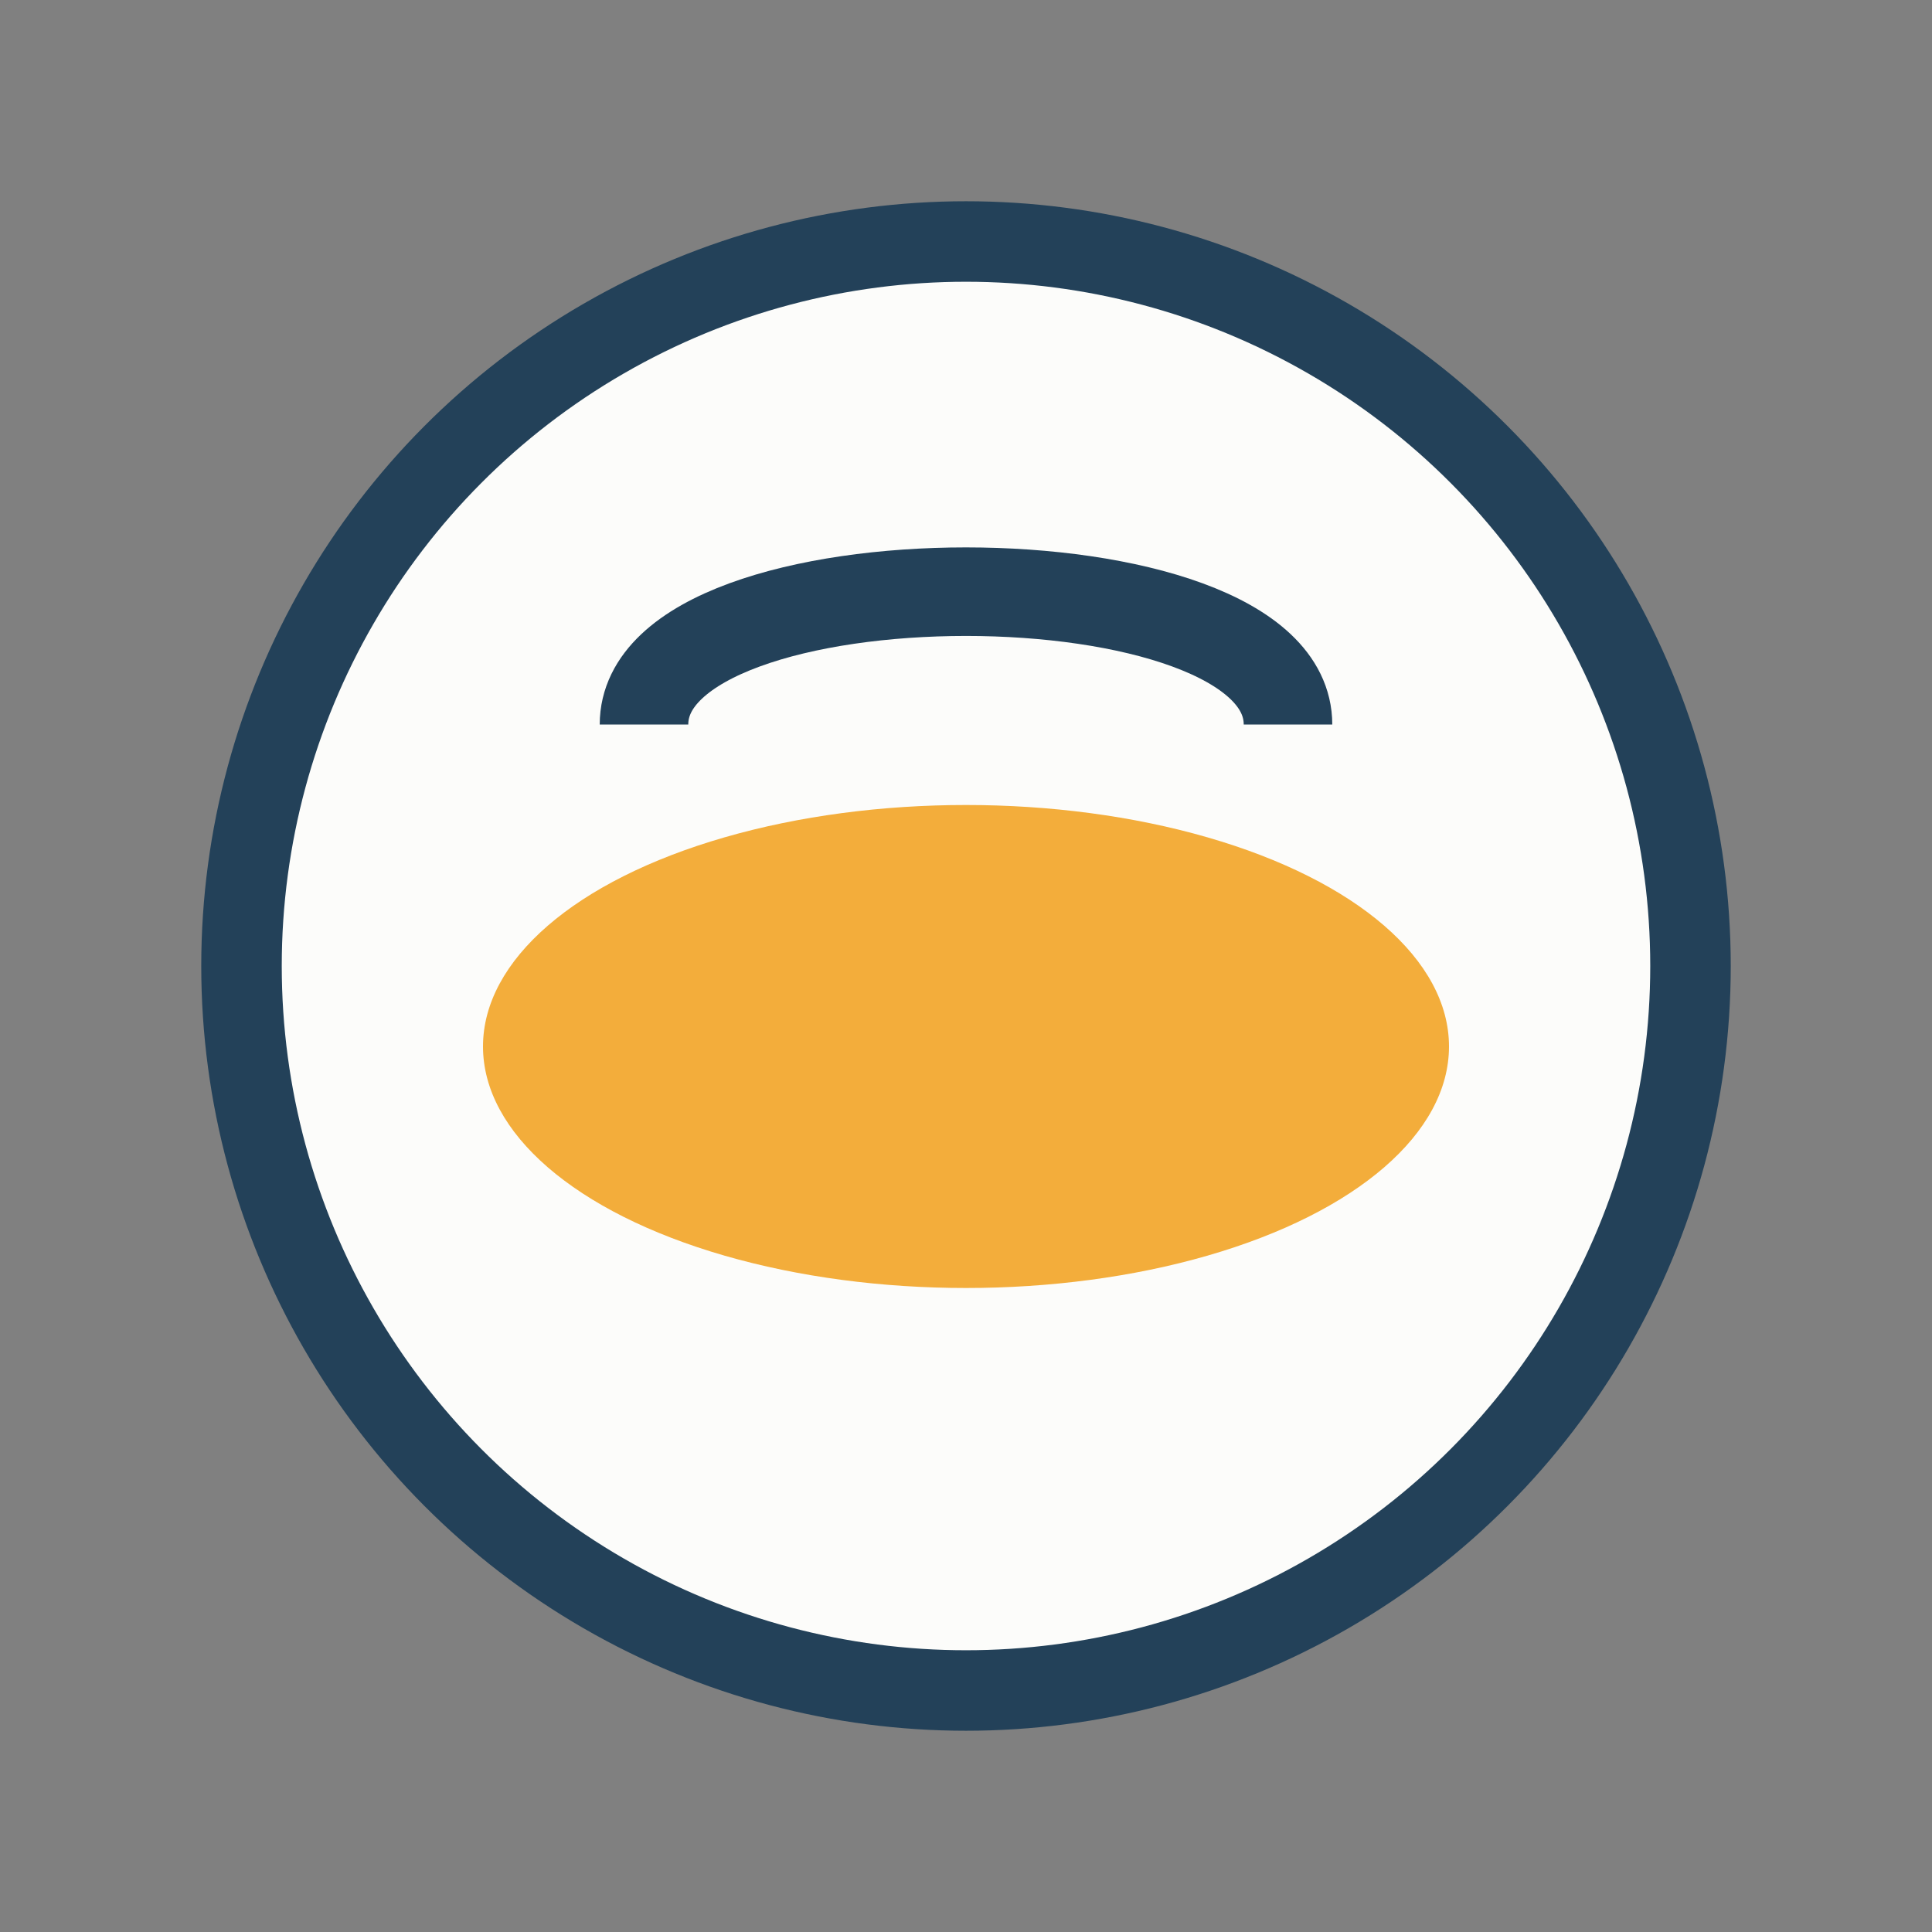
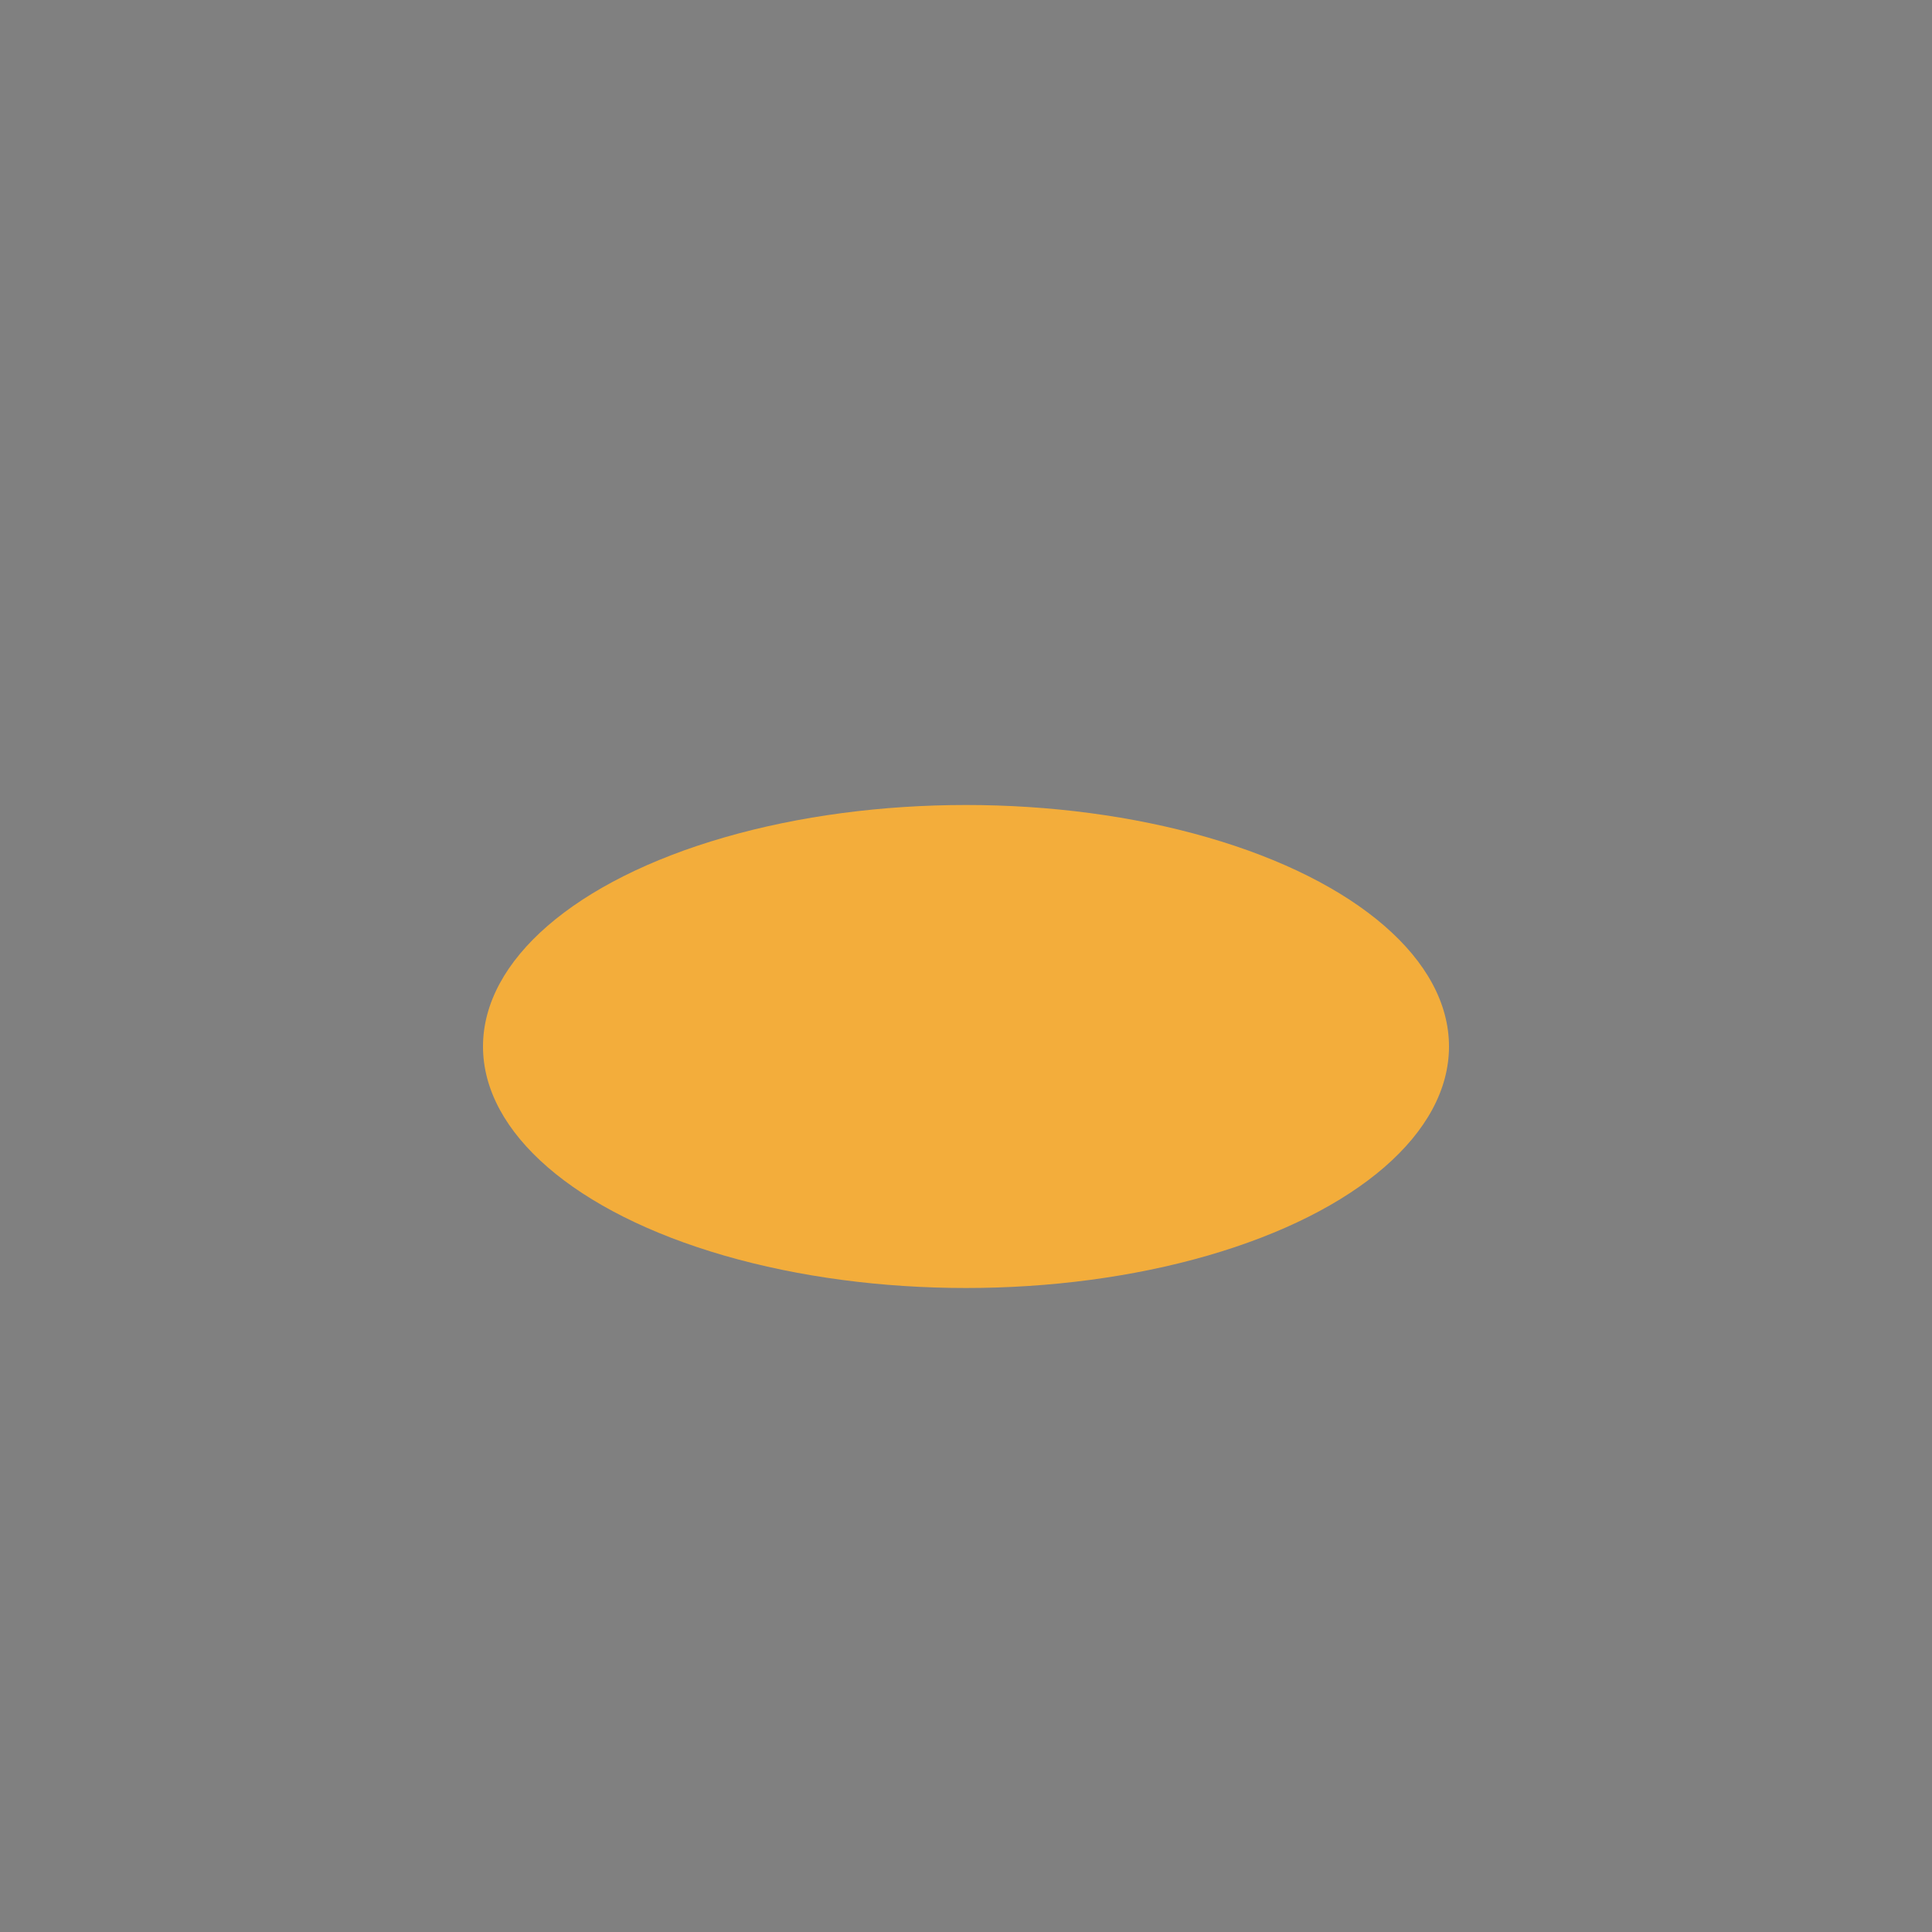
<svg xmlns="http://www.w3.org/2000/svg" width="24" height="24" viewBox="0 0 24 24">
  <rect x="0" y="0" width="24" height="24" fill="#808080" stroke="none" />
-   <circle cx="12" cy="12" r="9" fill="#FCFCFA" stroke="#234159" stroke-width="1" />
  <ellipse cx="12" cy="13" rx="6" ry="3" fill="#F3AD3B" />
-   <path d="M8 9c0-2.2 8-2.2 8 0" fill="none" stroke="#234159" stroke-width="1.1" />
</svg>